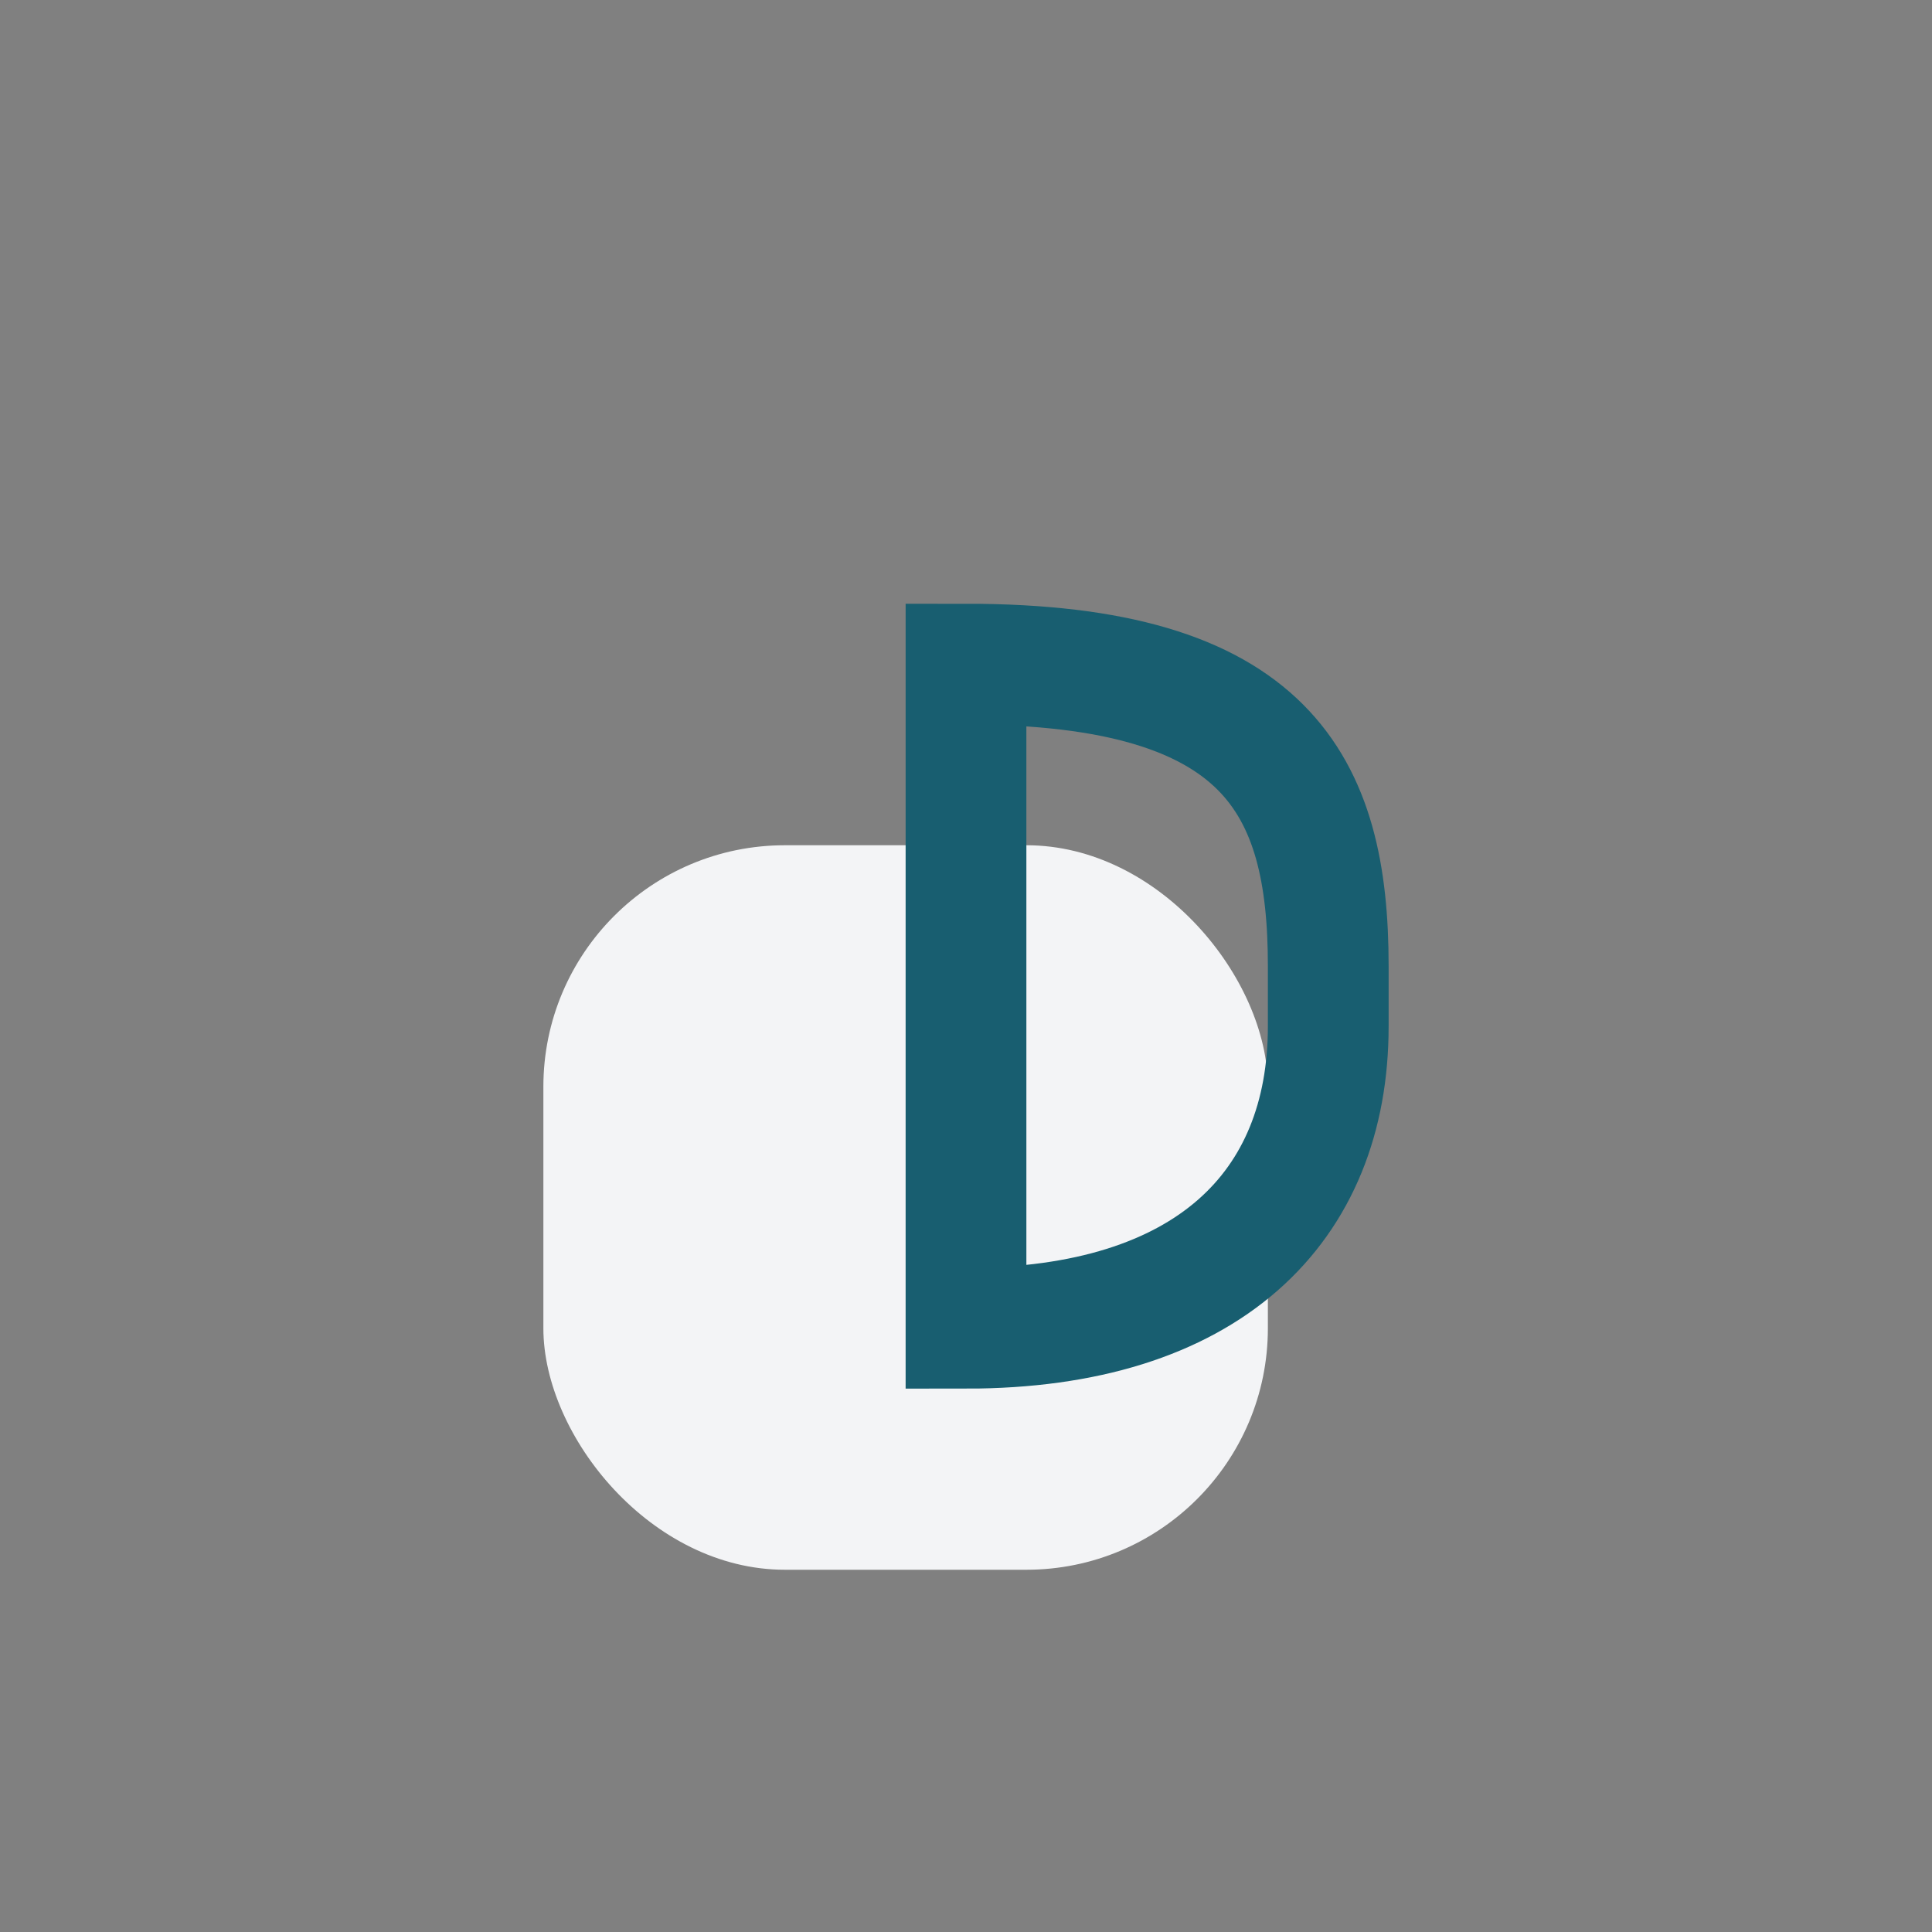
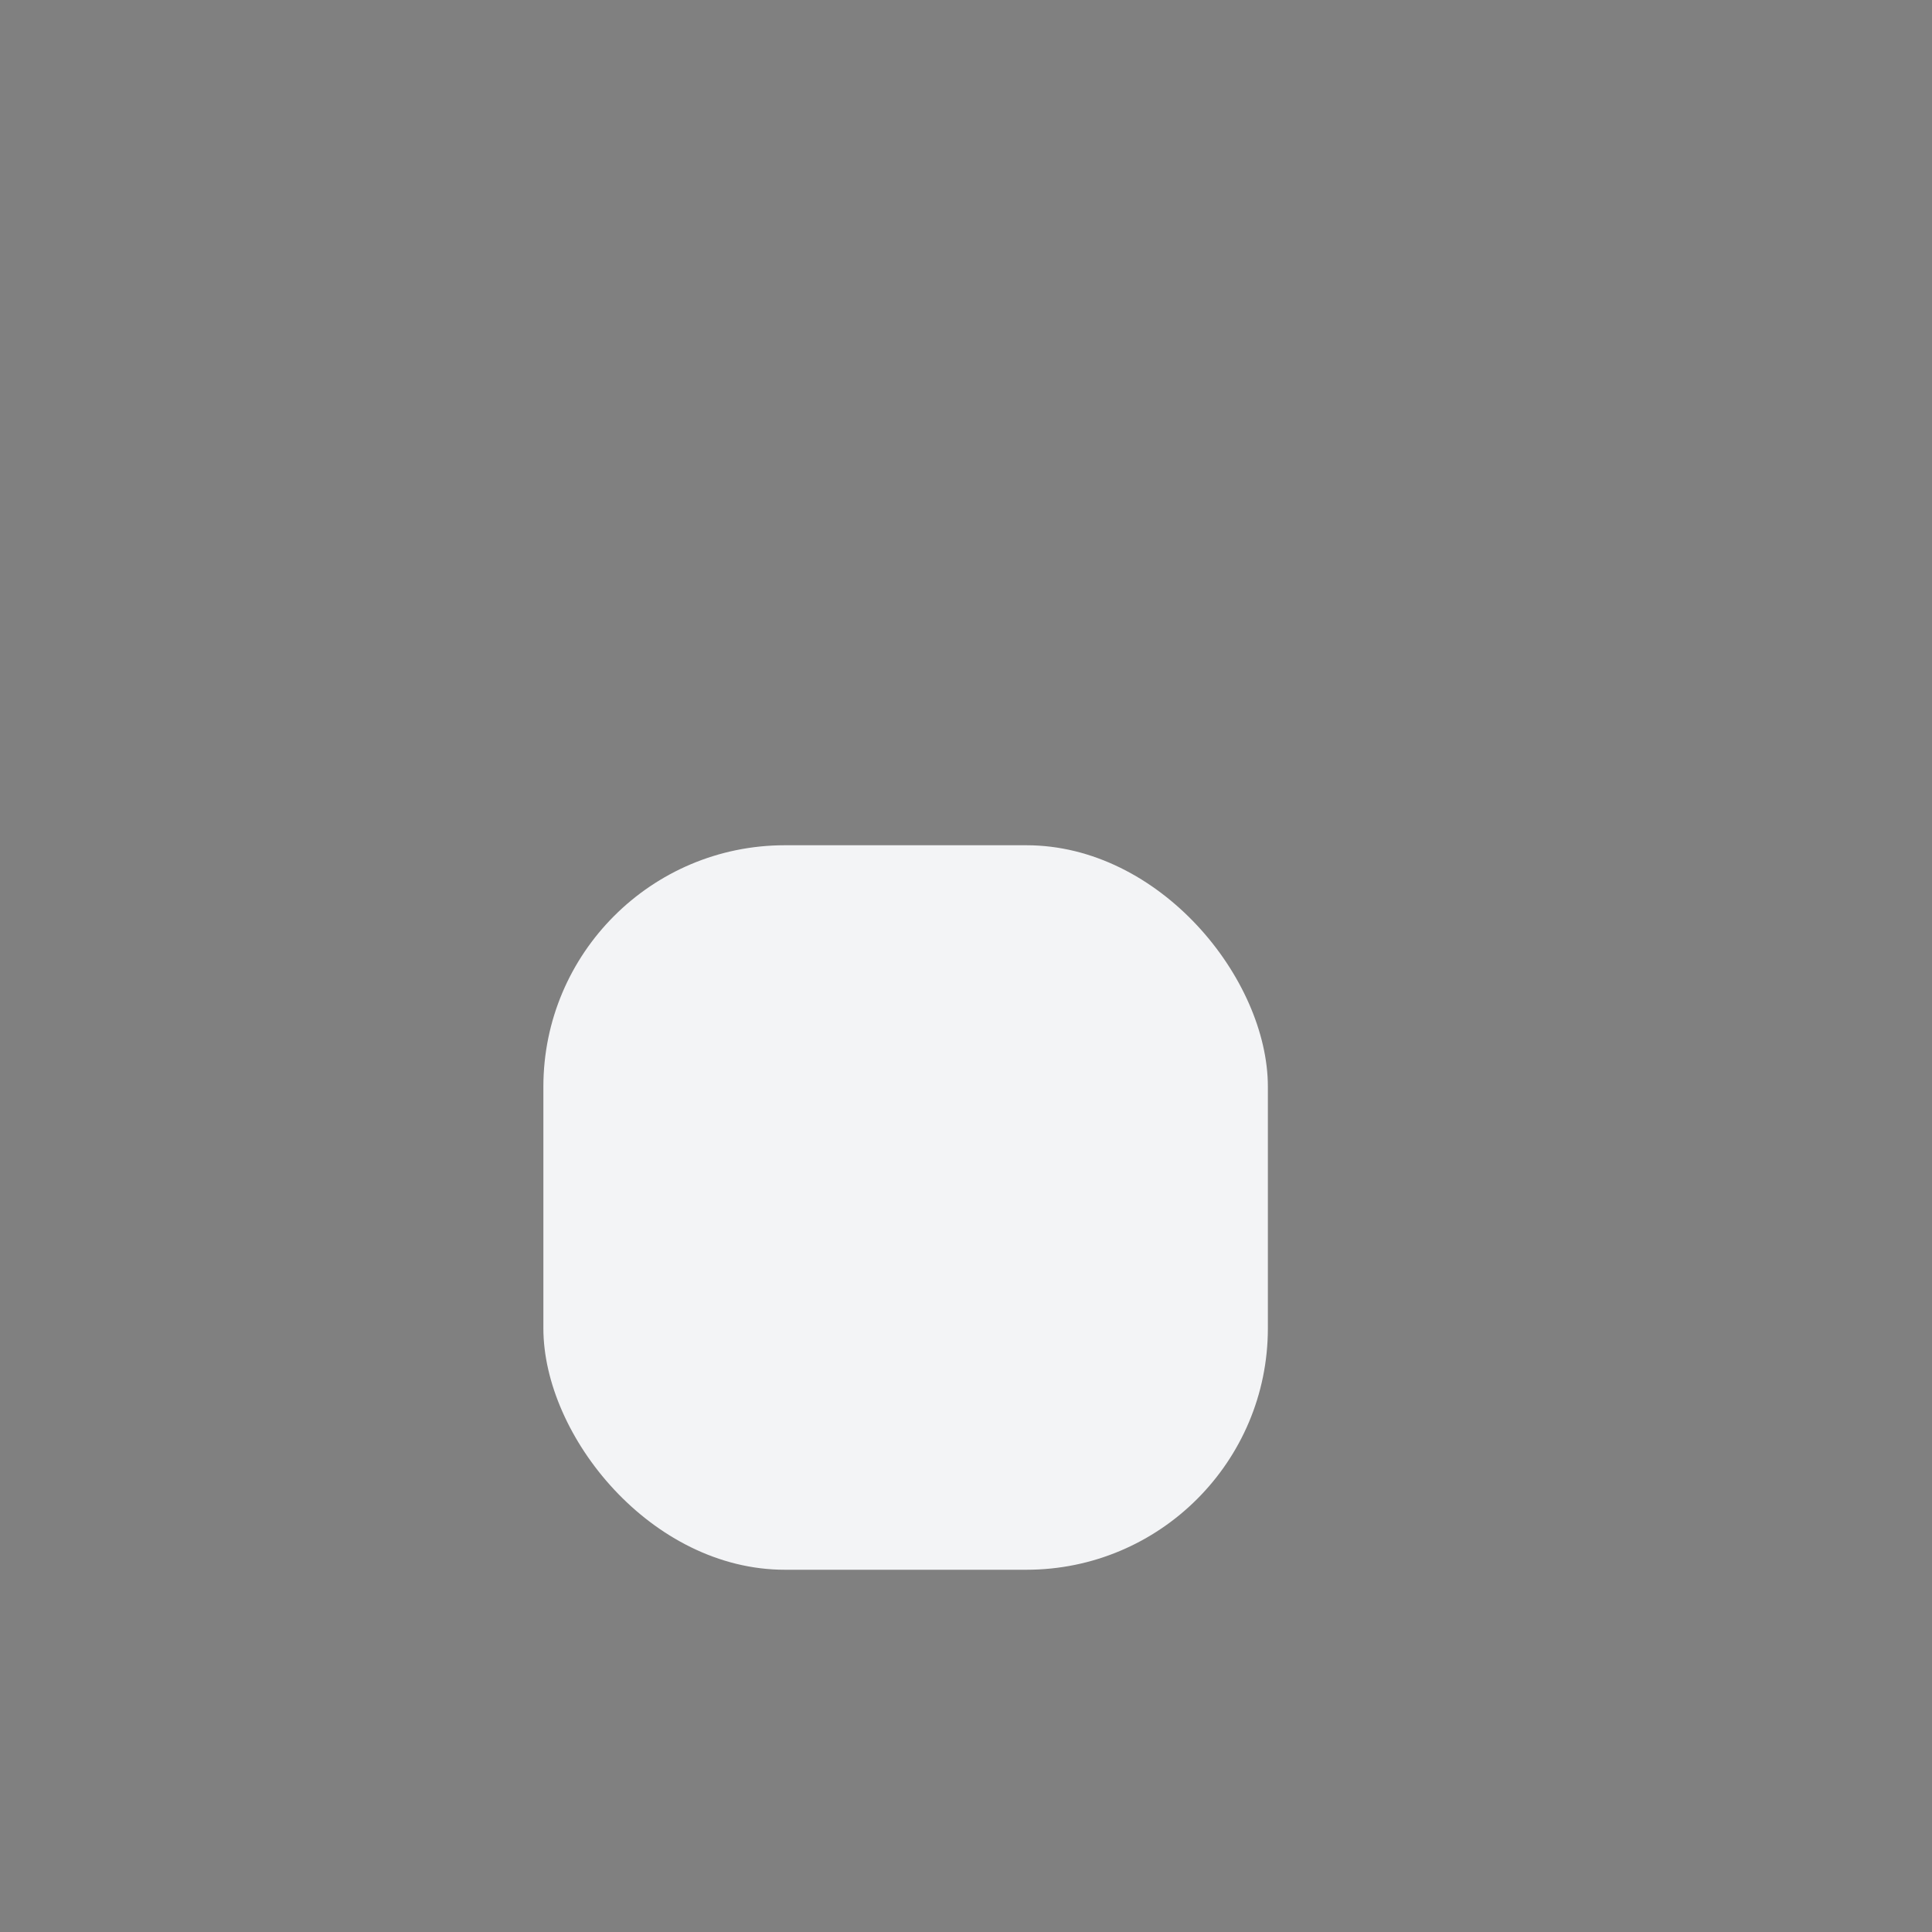
<svg xmlns="http://www.w3.org/2000/svg" width="32" height="32" viewBox="0 0 32 32">
  <rect x="0" y="0" width="32" height="32" fill="#808080" stroke="none" />
  <rect x="9" y="14" width="12" height="12" rx="4" fill="#F3F4F6" />
-   <path d="M16 11v11m6-5c0 3-2 5-6 5V11c5 0 6 2 6 5z" stroke="#185E70" stroke-width="2" fill="none" />
</svg>